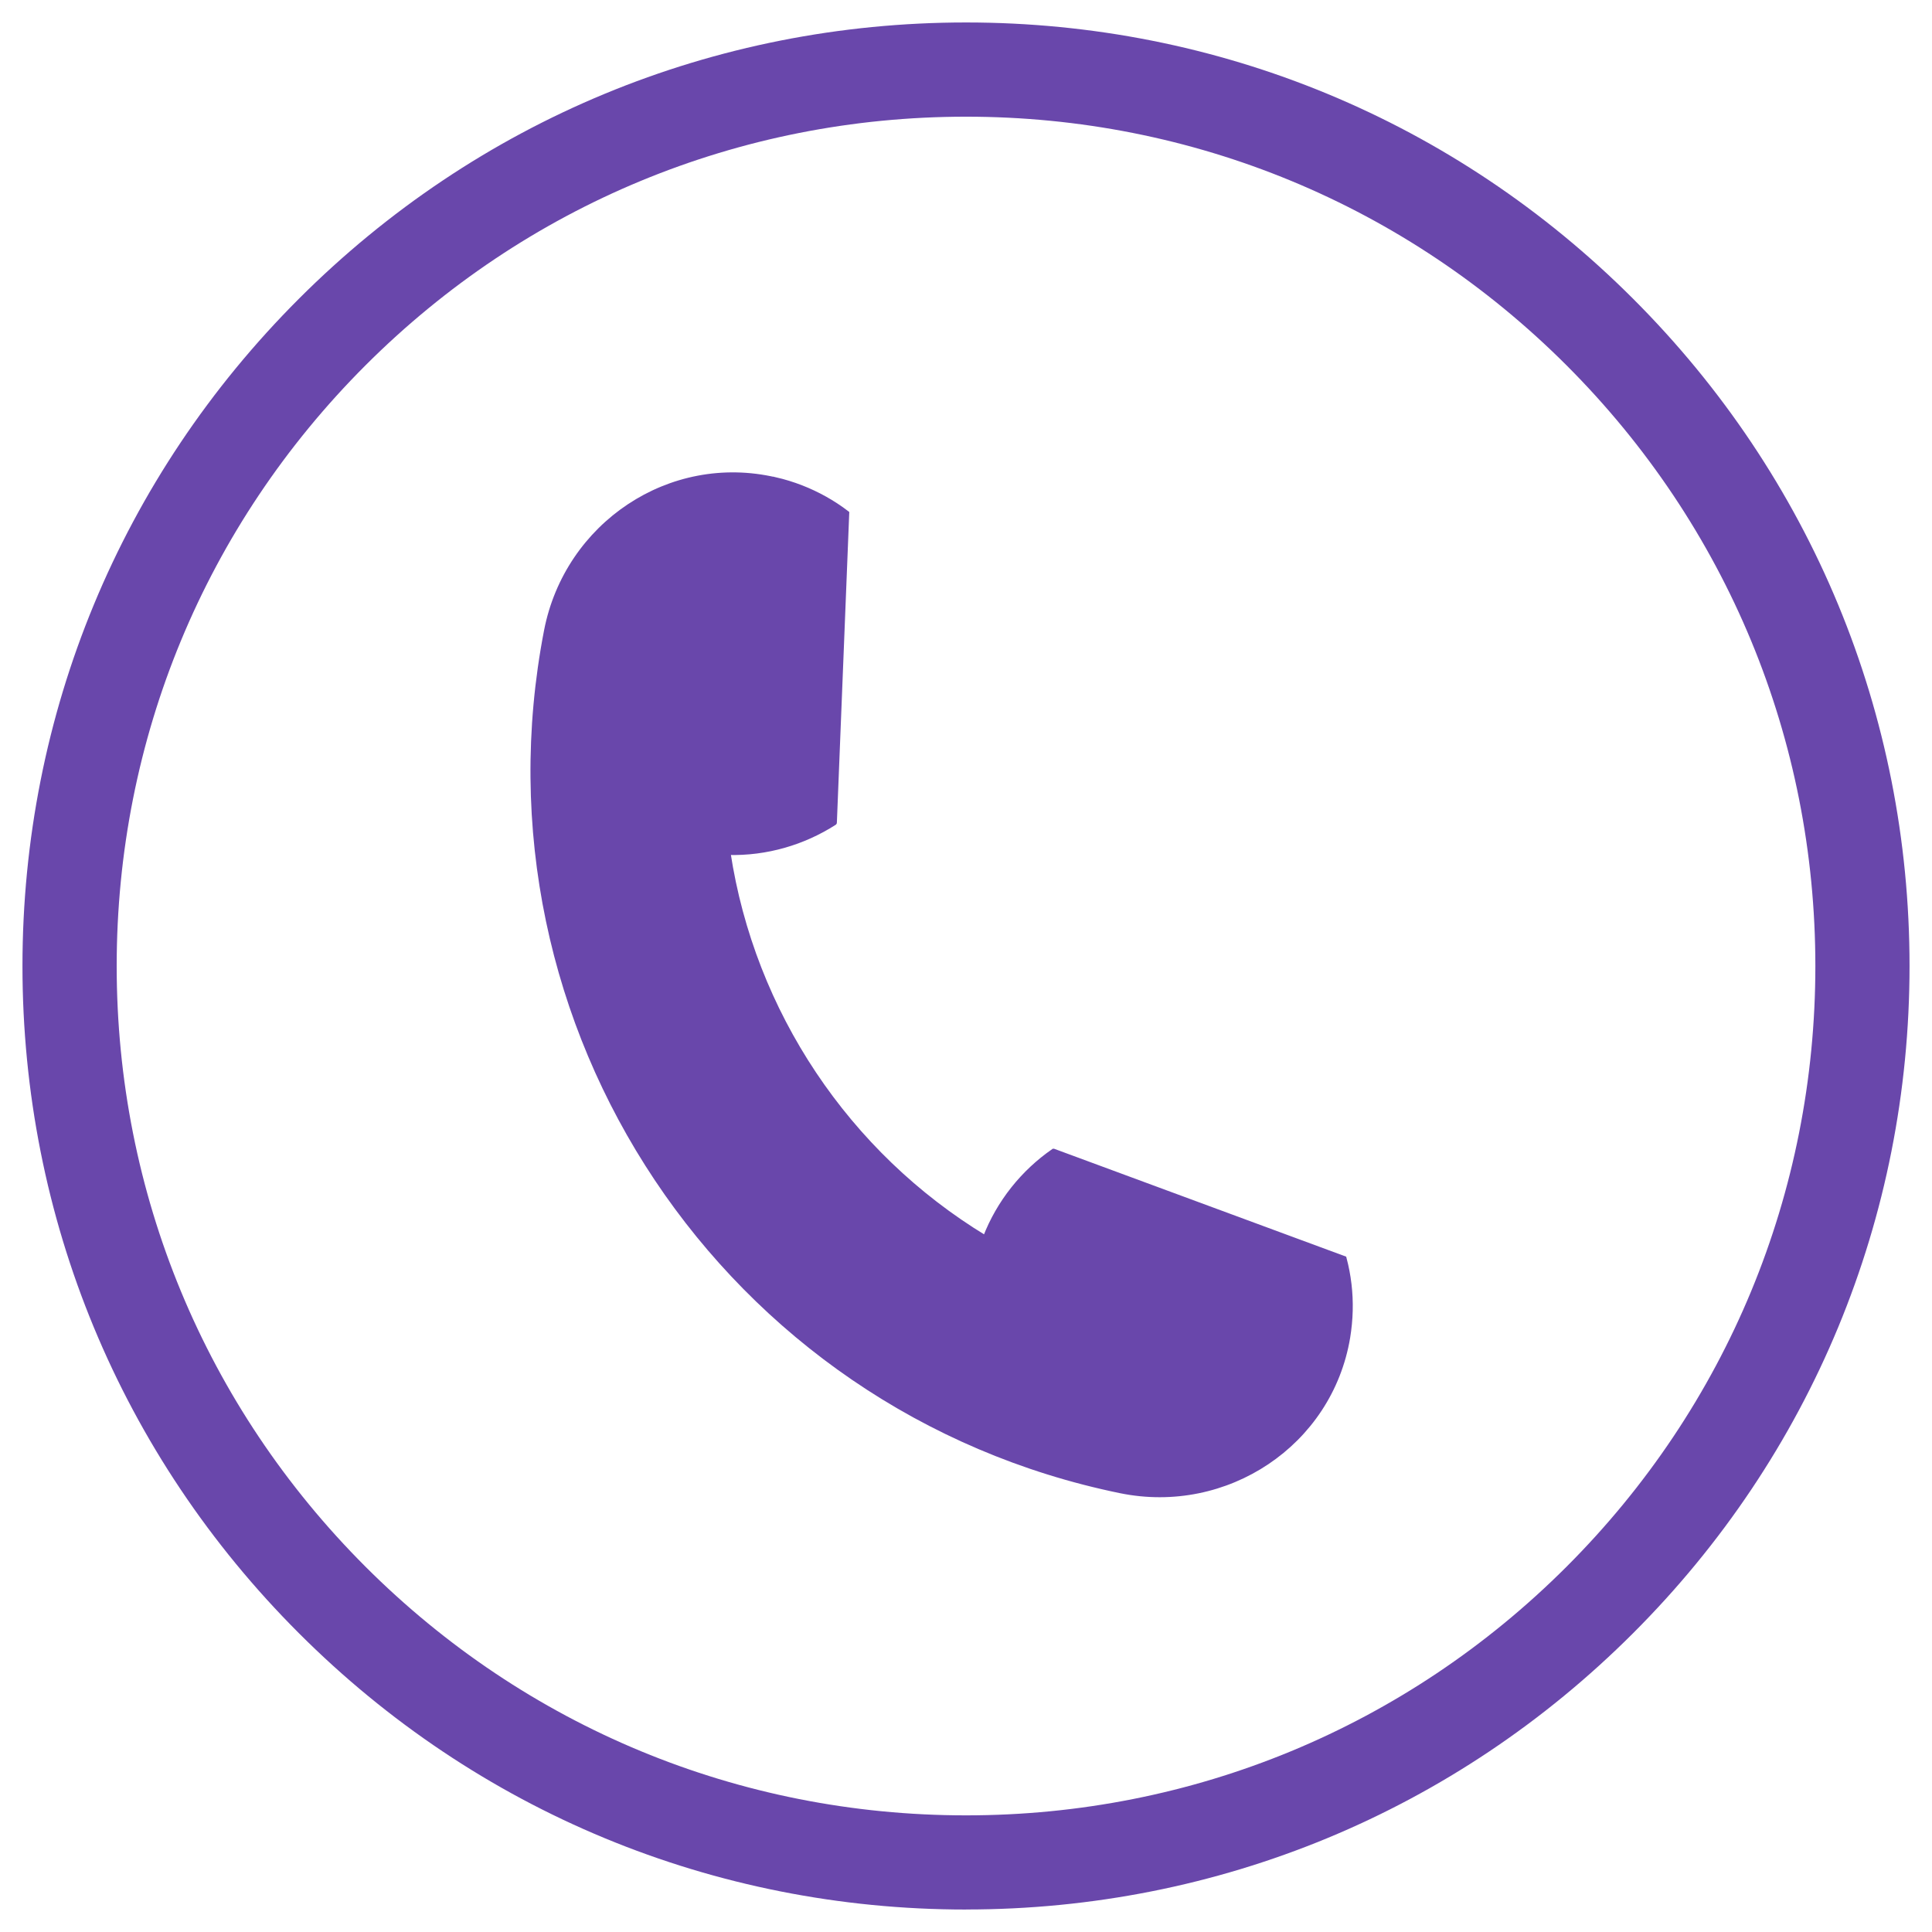
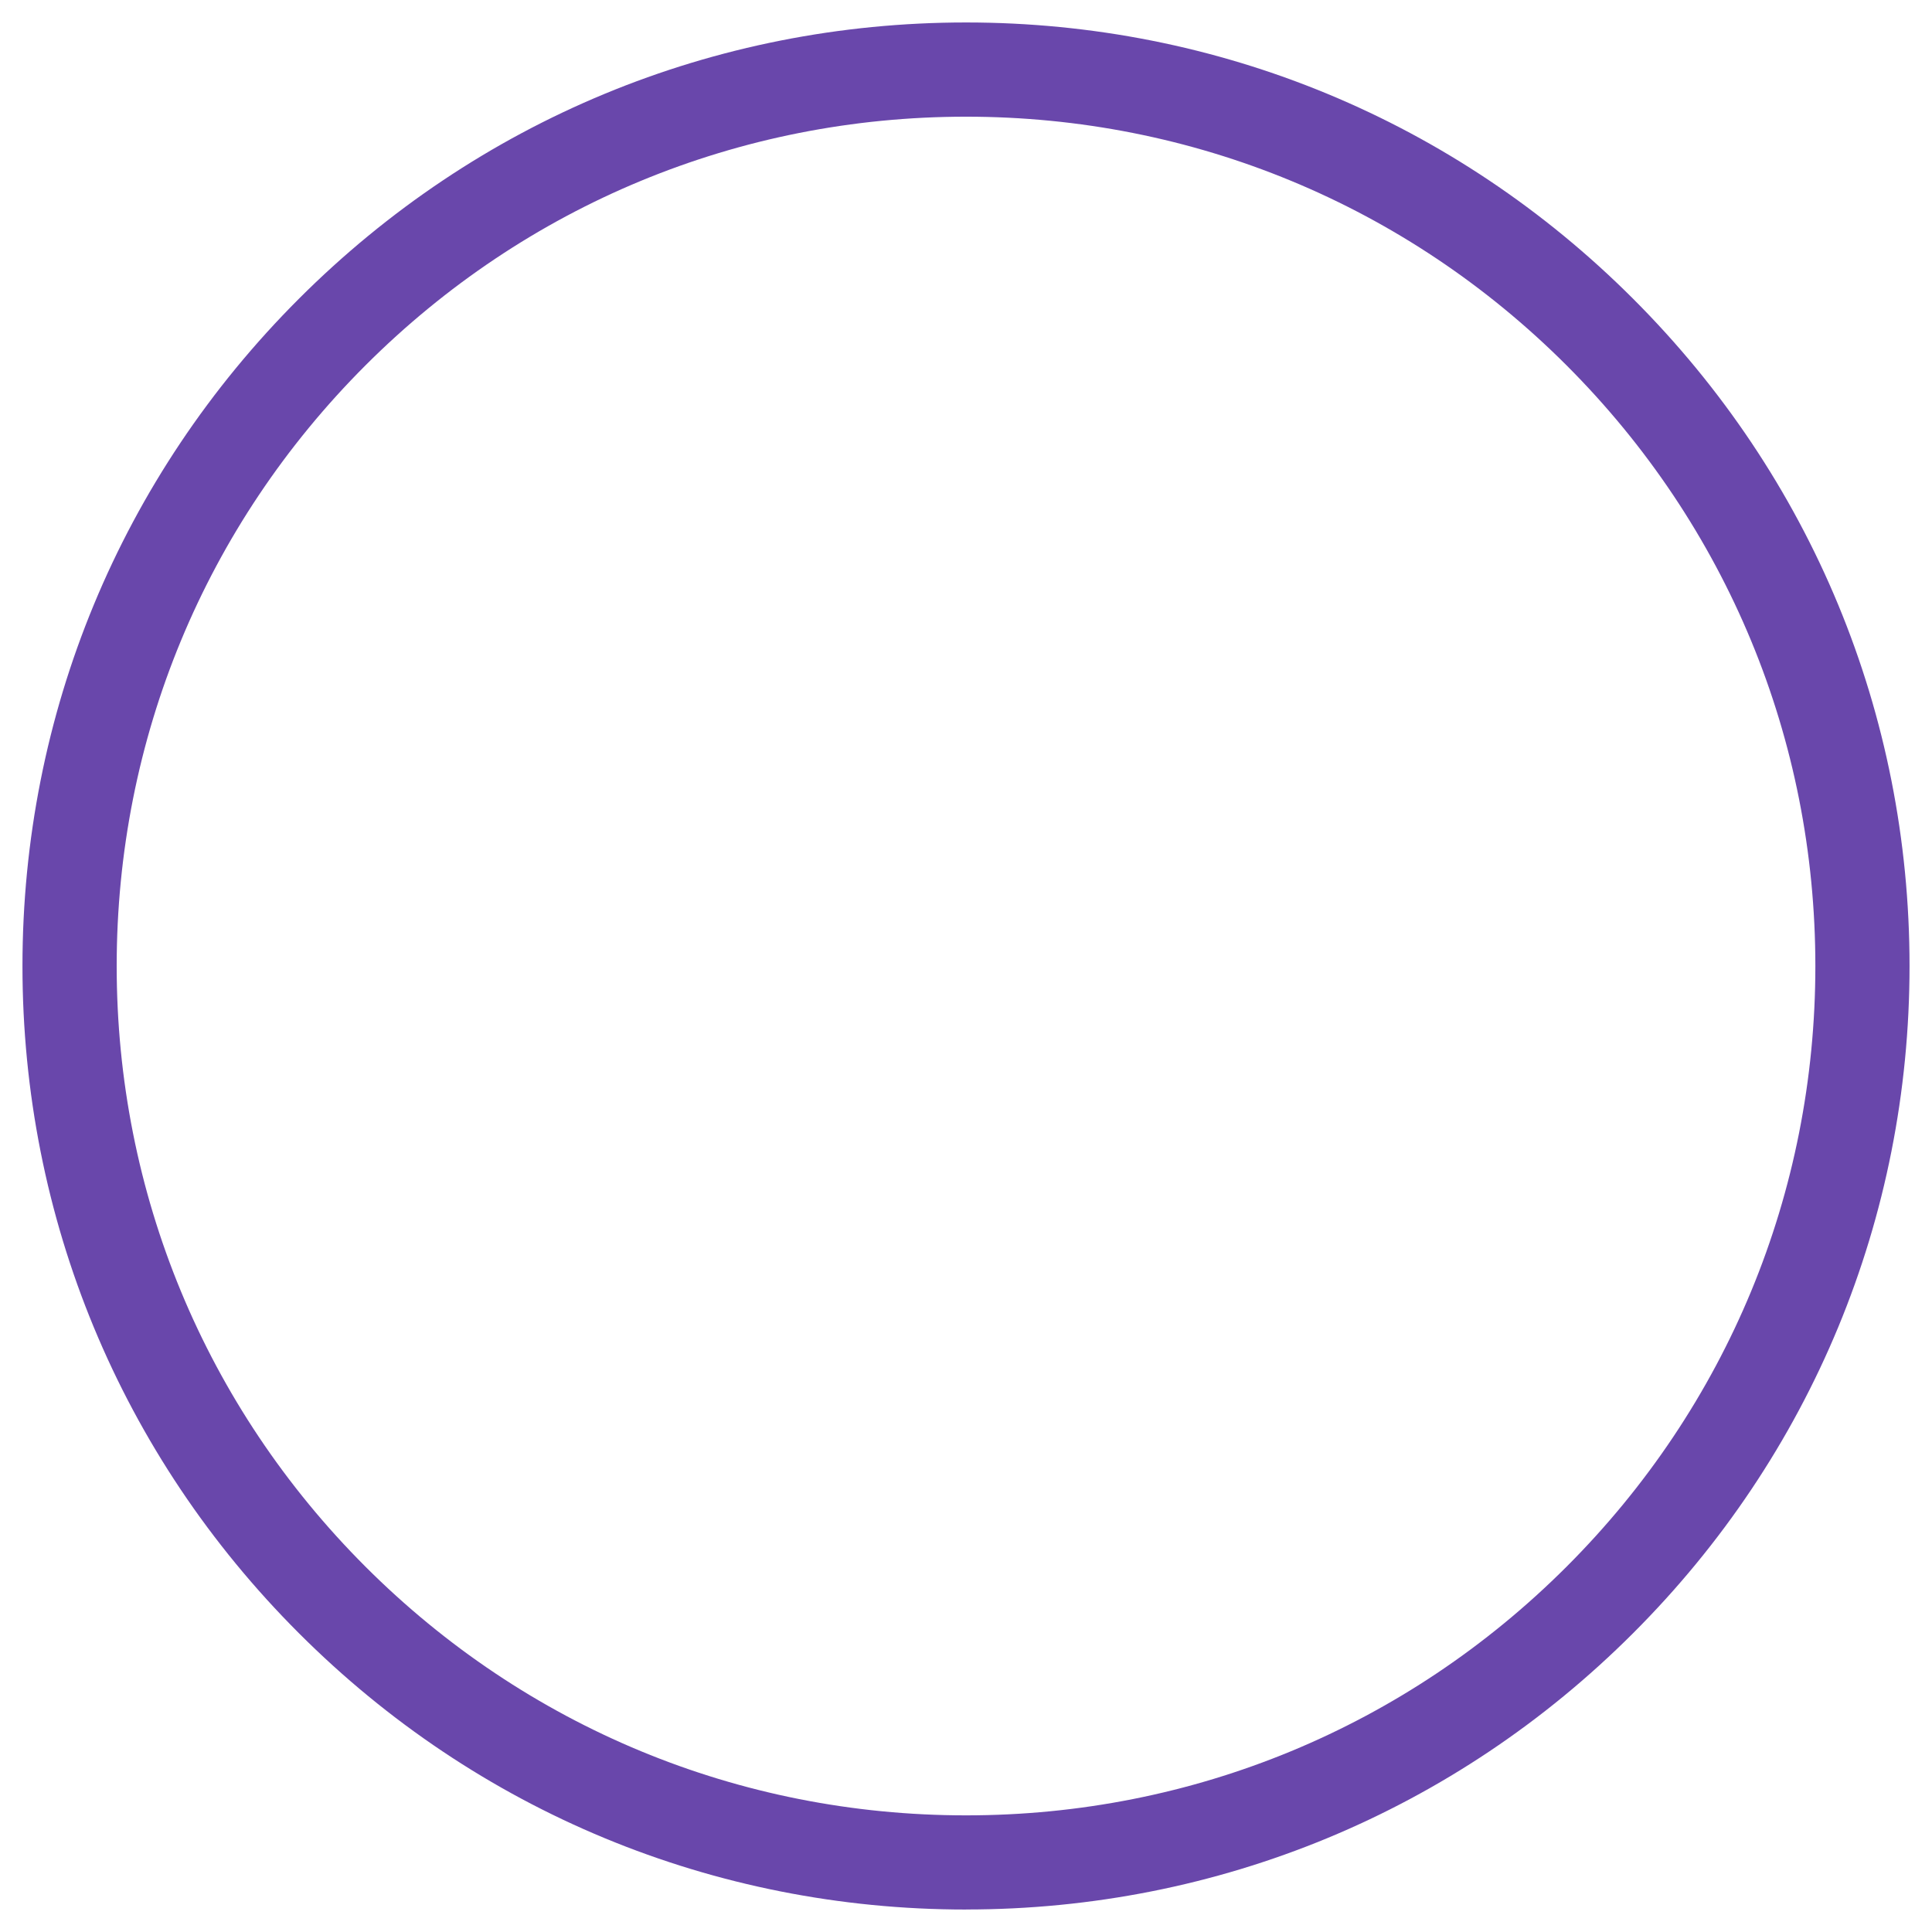
<svg xmlns="http://www.w3.org/2000/svg" width="43" height="43" viewBox="0 0 43 43" fill="none">
  <g clip-path="url(#clip0_1889_18049)">
-     <path d="M17.258 10.676C17.453 10.721 17.643 10.78 17.825 10.85C18.196 10.994 18.54 11.187 18.846 11.421L18.571 18.309C18.571 18.309 18.571 18.31 18.57 18.311C17.88 18.753 17.06 18.996 16.207 18.974C16.205 18.974 16.204 18.976 16.204 18.978C16.745 22.532 18.851 25.687 21.925 27.551C21.926 27.551 21.929 27.551 21.929 27.55C22.237 26.753 22.776 26.088 23.448 25.622C23.448 25.622 23.449 25.622 23.45 25.622L29.916 28.011C30.015 28.384 30.062 28.775 30.052 29.173C30.047 29.369 30.028 29.566 29.996 29.764C29.6 32.135 27.29 33.662 24.936 33.179C16.155 31.377 10.458 22.84 12.163 14.04C12.62 11.68 14.916 10.133 17.258 10.678V10.676Z" fill="#6947AB" stroke="#6947AB" stroke-width="0.11" stroke-miterlimit="10" />
    <path d="M21.501 42.5C15.892 42.5 10.617 40.316 6.652 36.349C2.684 32.383 0.5 27.11 0.5 21.501C0.5 15.892 2.684 10.617 6.651 6.651C10.617 2.684 15.89 0.5 21.501 0.5C27.111 0.5 32.384 2.684 36.349 6.651C40.316 10.617 42.5 15.89 42.5 21.499C42.5 27.108 40.316 32.383 36.349 36.348C32.383 40.315 27.11 42.499 21.501 42.499V42.5ZM21.501 2.597C16.451 2.597 11.704 4.563 8.133 8.133C4.563 11.704 2.597 16.451 2.597 21.501C2.597 26.55 4.563 31.297 8.133 34.868C11.704 38.438 16.451 40.404 21.501 40.404C26.55 40.404 31.297 38.438 34.868 34.868C38.438 31.298 40.404 26.55 40.404 21.501C40.404 16.451 38.438 11.704 34.868 8.133C31.298 4.563 26.55 2.597 21.501 2.597Z" fill="#6947AB" />
  </g>
  <defs>
    <clipPath id="clip0_1889_18049">
      <rect width="42" height="42" fill="white" transform="translate(0.5 0.5)" />
    </clipPath>
  </defs>
</svg>